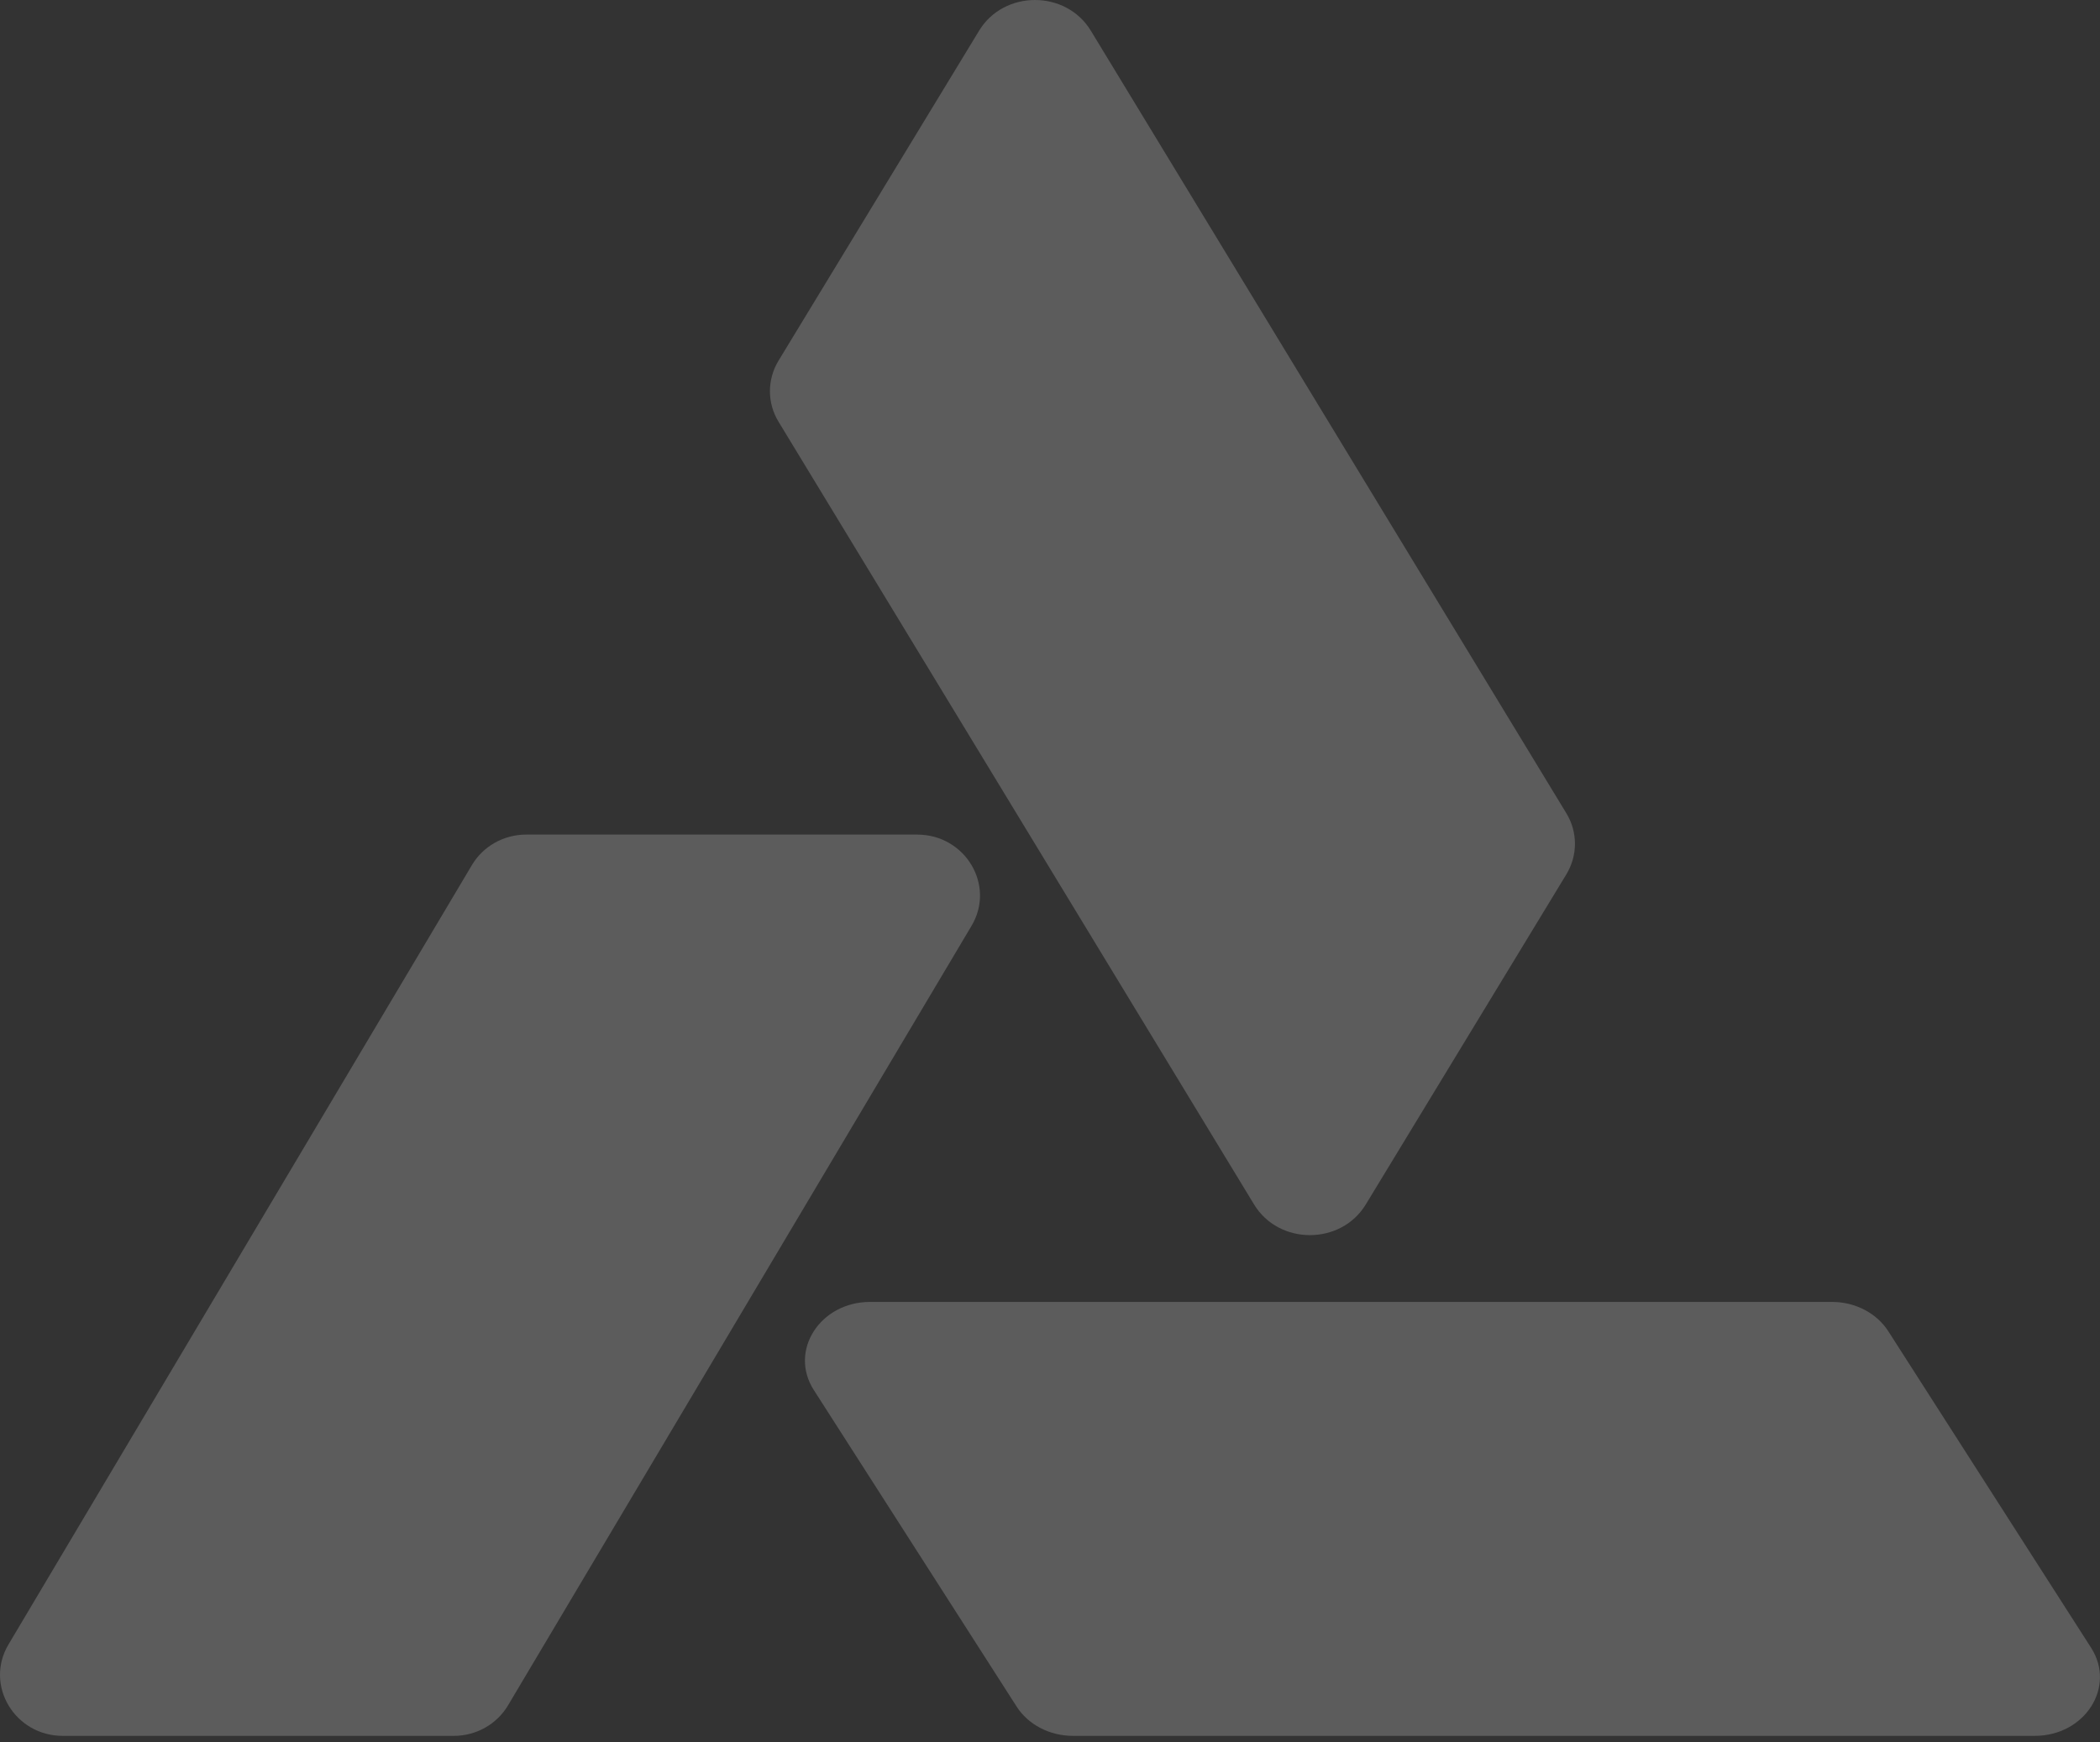
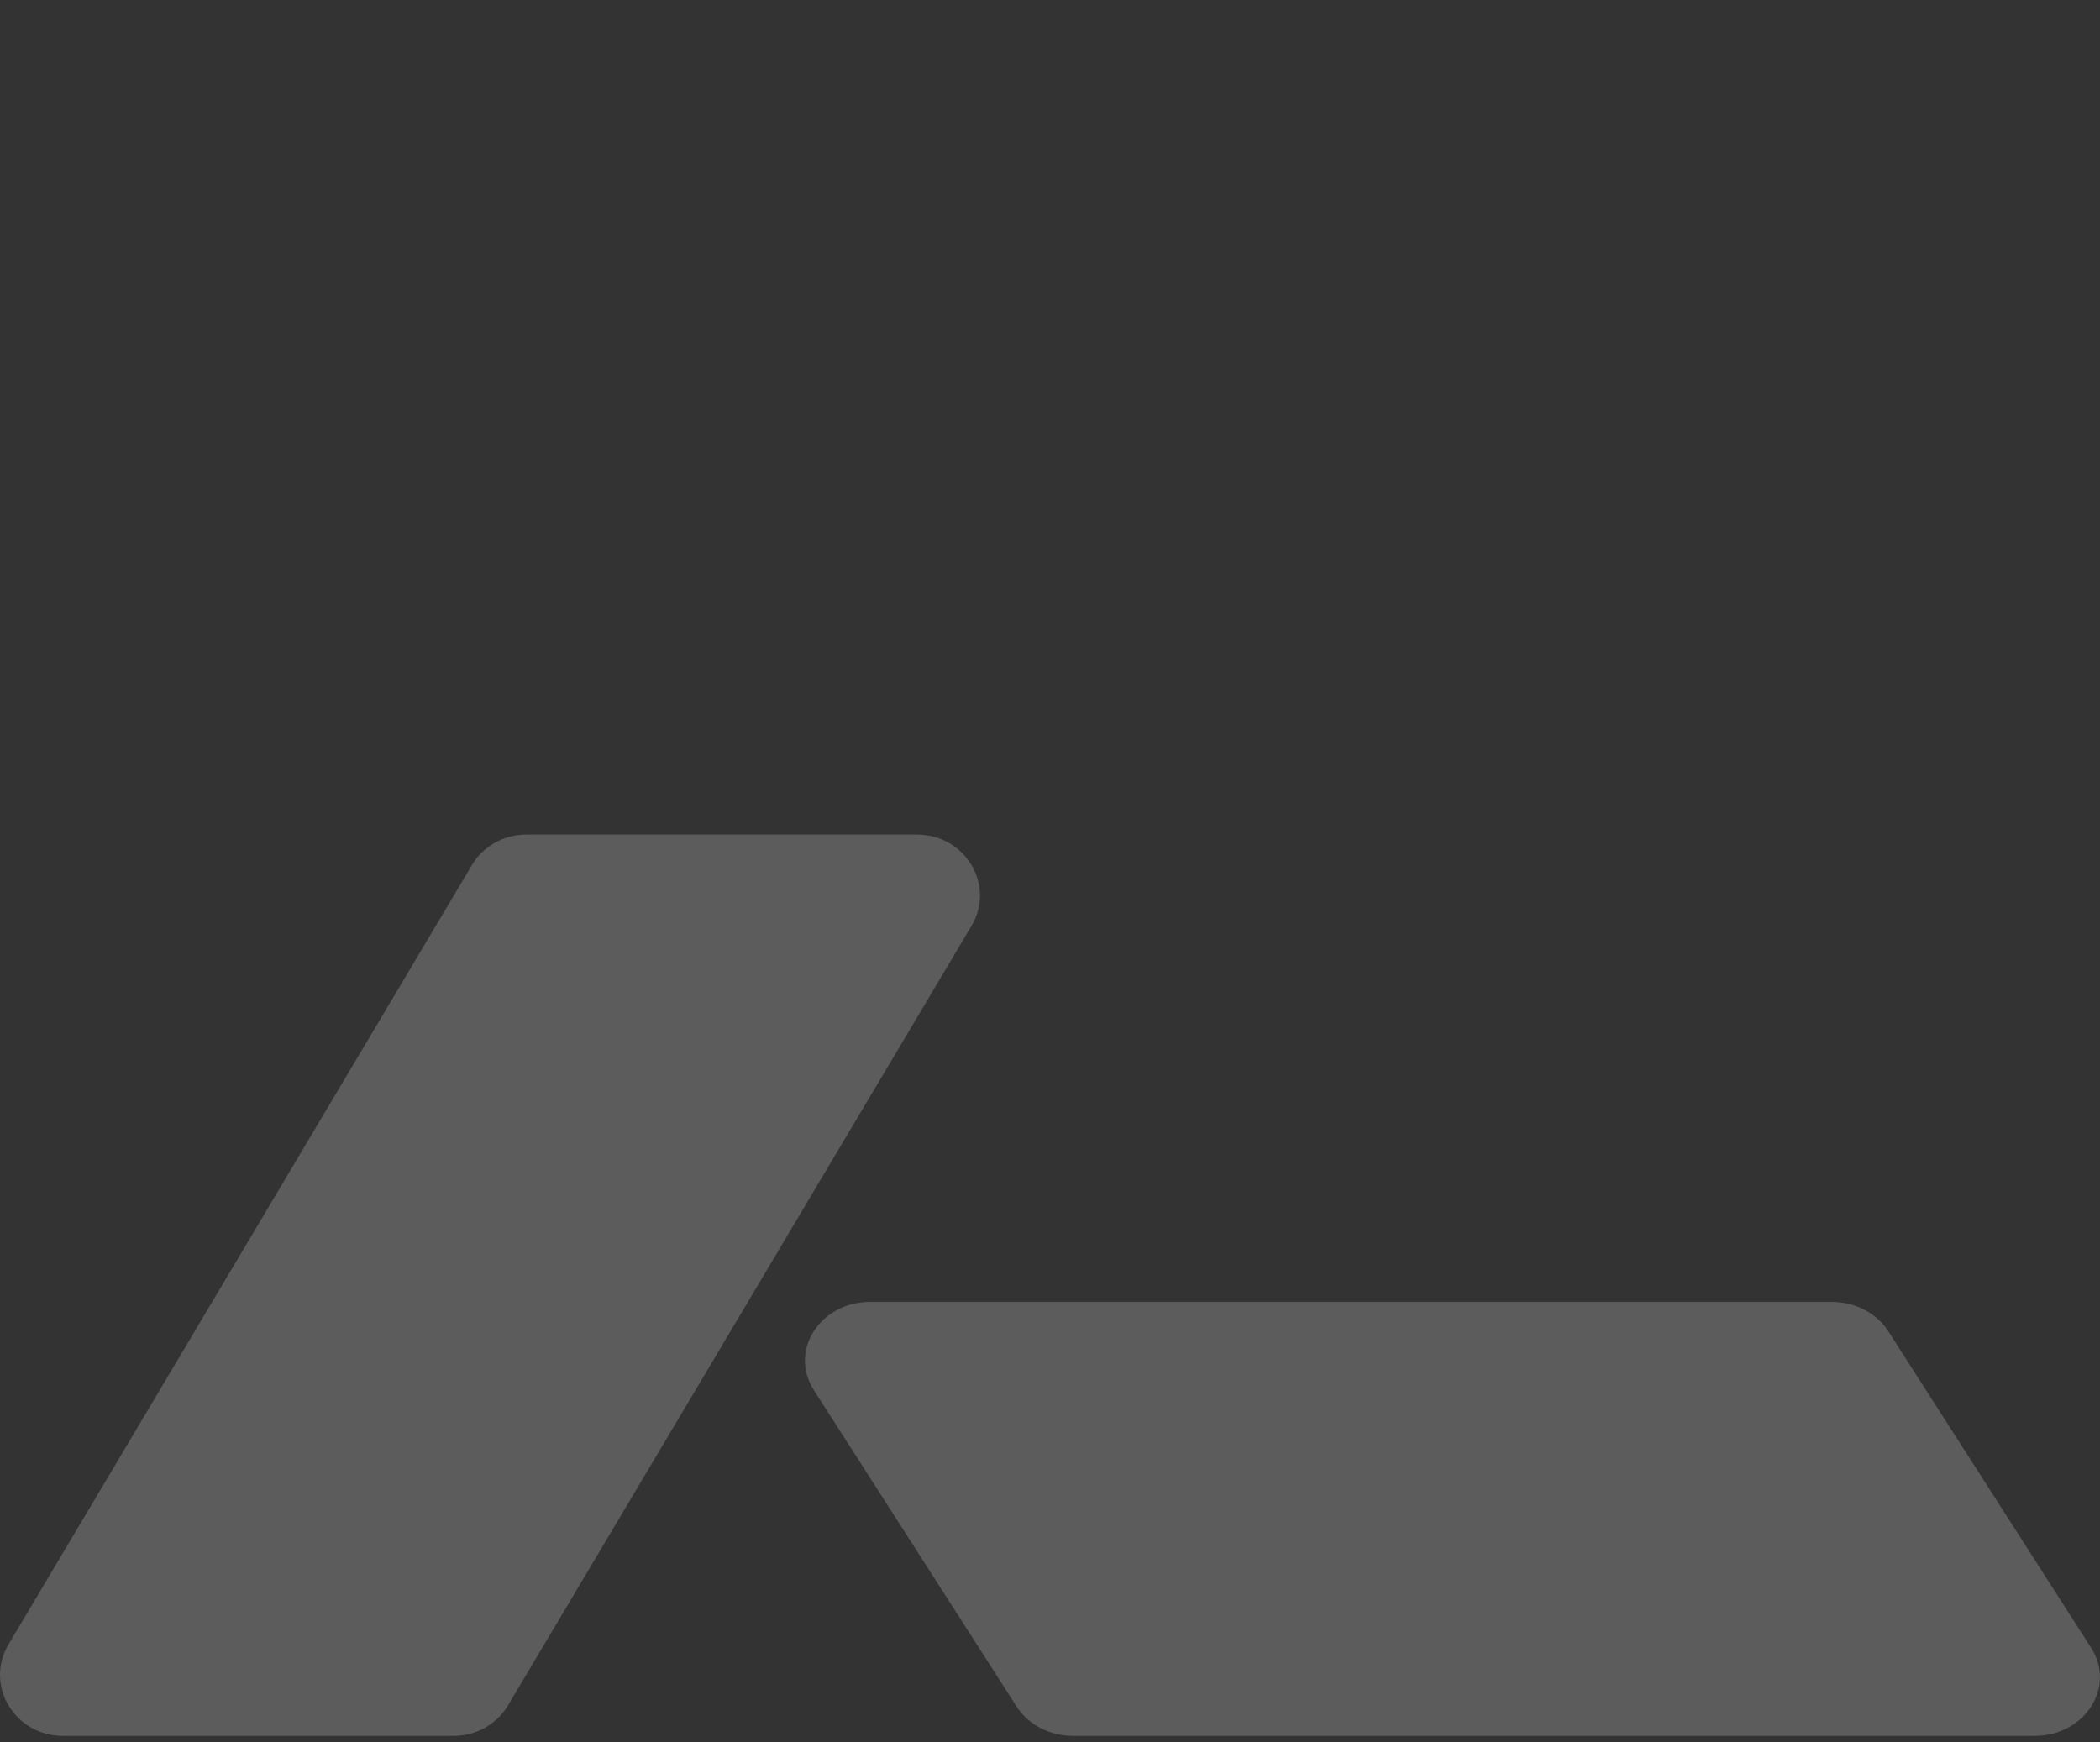
<svg xmlns="http://www.w3.org/2000/svg" fill="none" height="112" viewBox="0 0 135 112" width="135">
  <rect x="0" y="0" width="135" height="112" fill="#333333" stroke="none" />
  <g fill="#fff" opacity=".2">
    <path d="m58.963 53.656h-25.134c-1.443 0-2.773.747-3.494 1.964l-29.787 50.101c-1.557 2.609.389 5.882 3.494 5.882h25.124c1.443 0 2.773-.747 3.494-1.964l29.787-50.1c1.567-2.609-.38-5.882-3.485-5.882z" />
-     <path d="m80.619 77.437c1.598 2.629 5.583 2.629 7.181 0l12.892-21.22c.74-1.222.74-2.722 0-3.935l-30.568-50.31c-1.598-2.629-5.583-2.629-7.181 0l-12.892 21.211c-.741 1.222-.741 2.722 0 3.935z" />
    <path d="m121.394 85.593c-.749-1.172-2.129-1.891-3.626-1.891h-61.827c-3.222 0-5.242 3.143-3.626 5.663l13.035 20.346c.749 1.172 2.128 1.891 3.626 1.891h61.827c3.222 0 5.242-3.142 3.626-5.663z" />
  </g>
</svg>